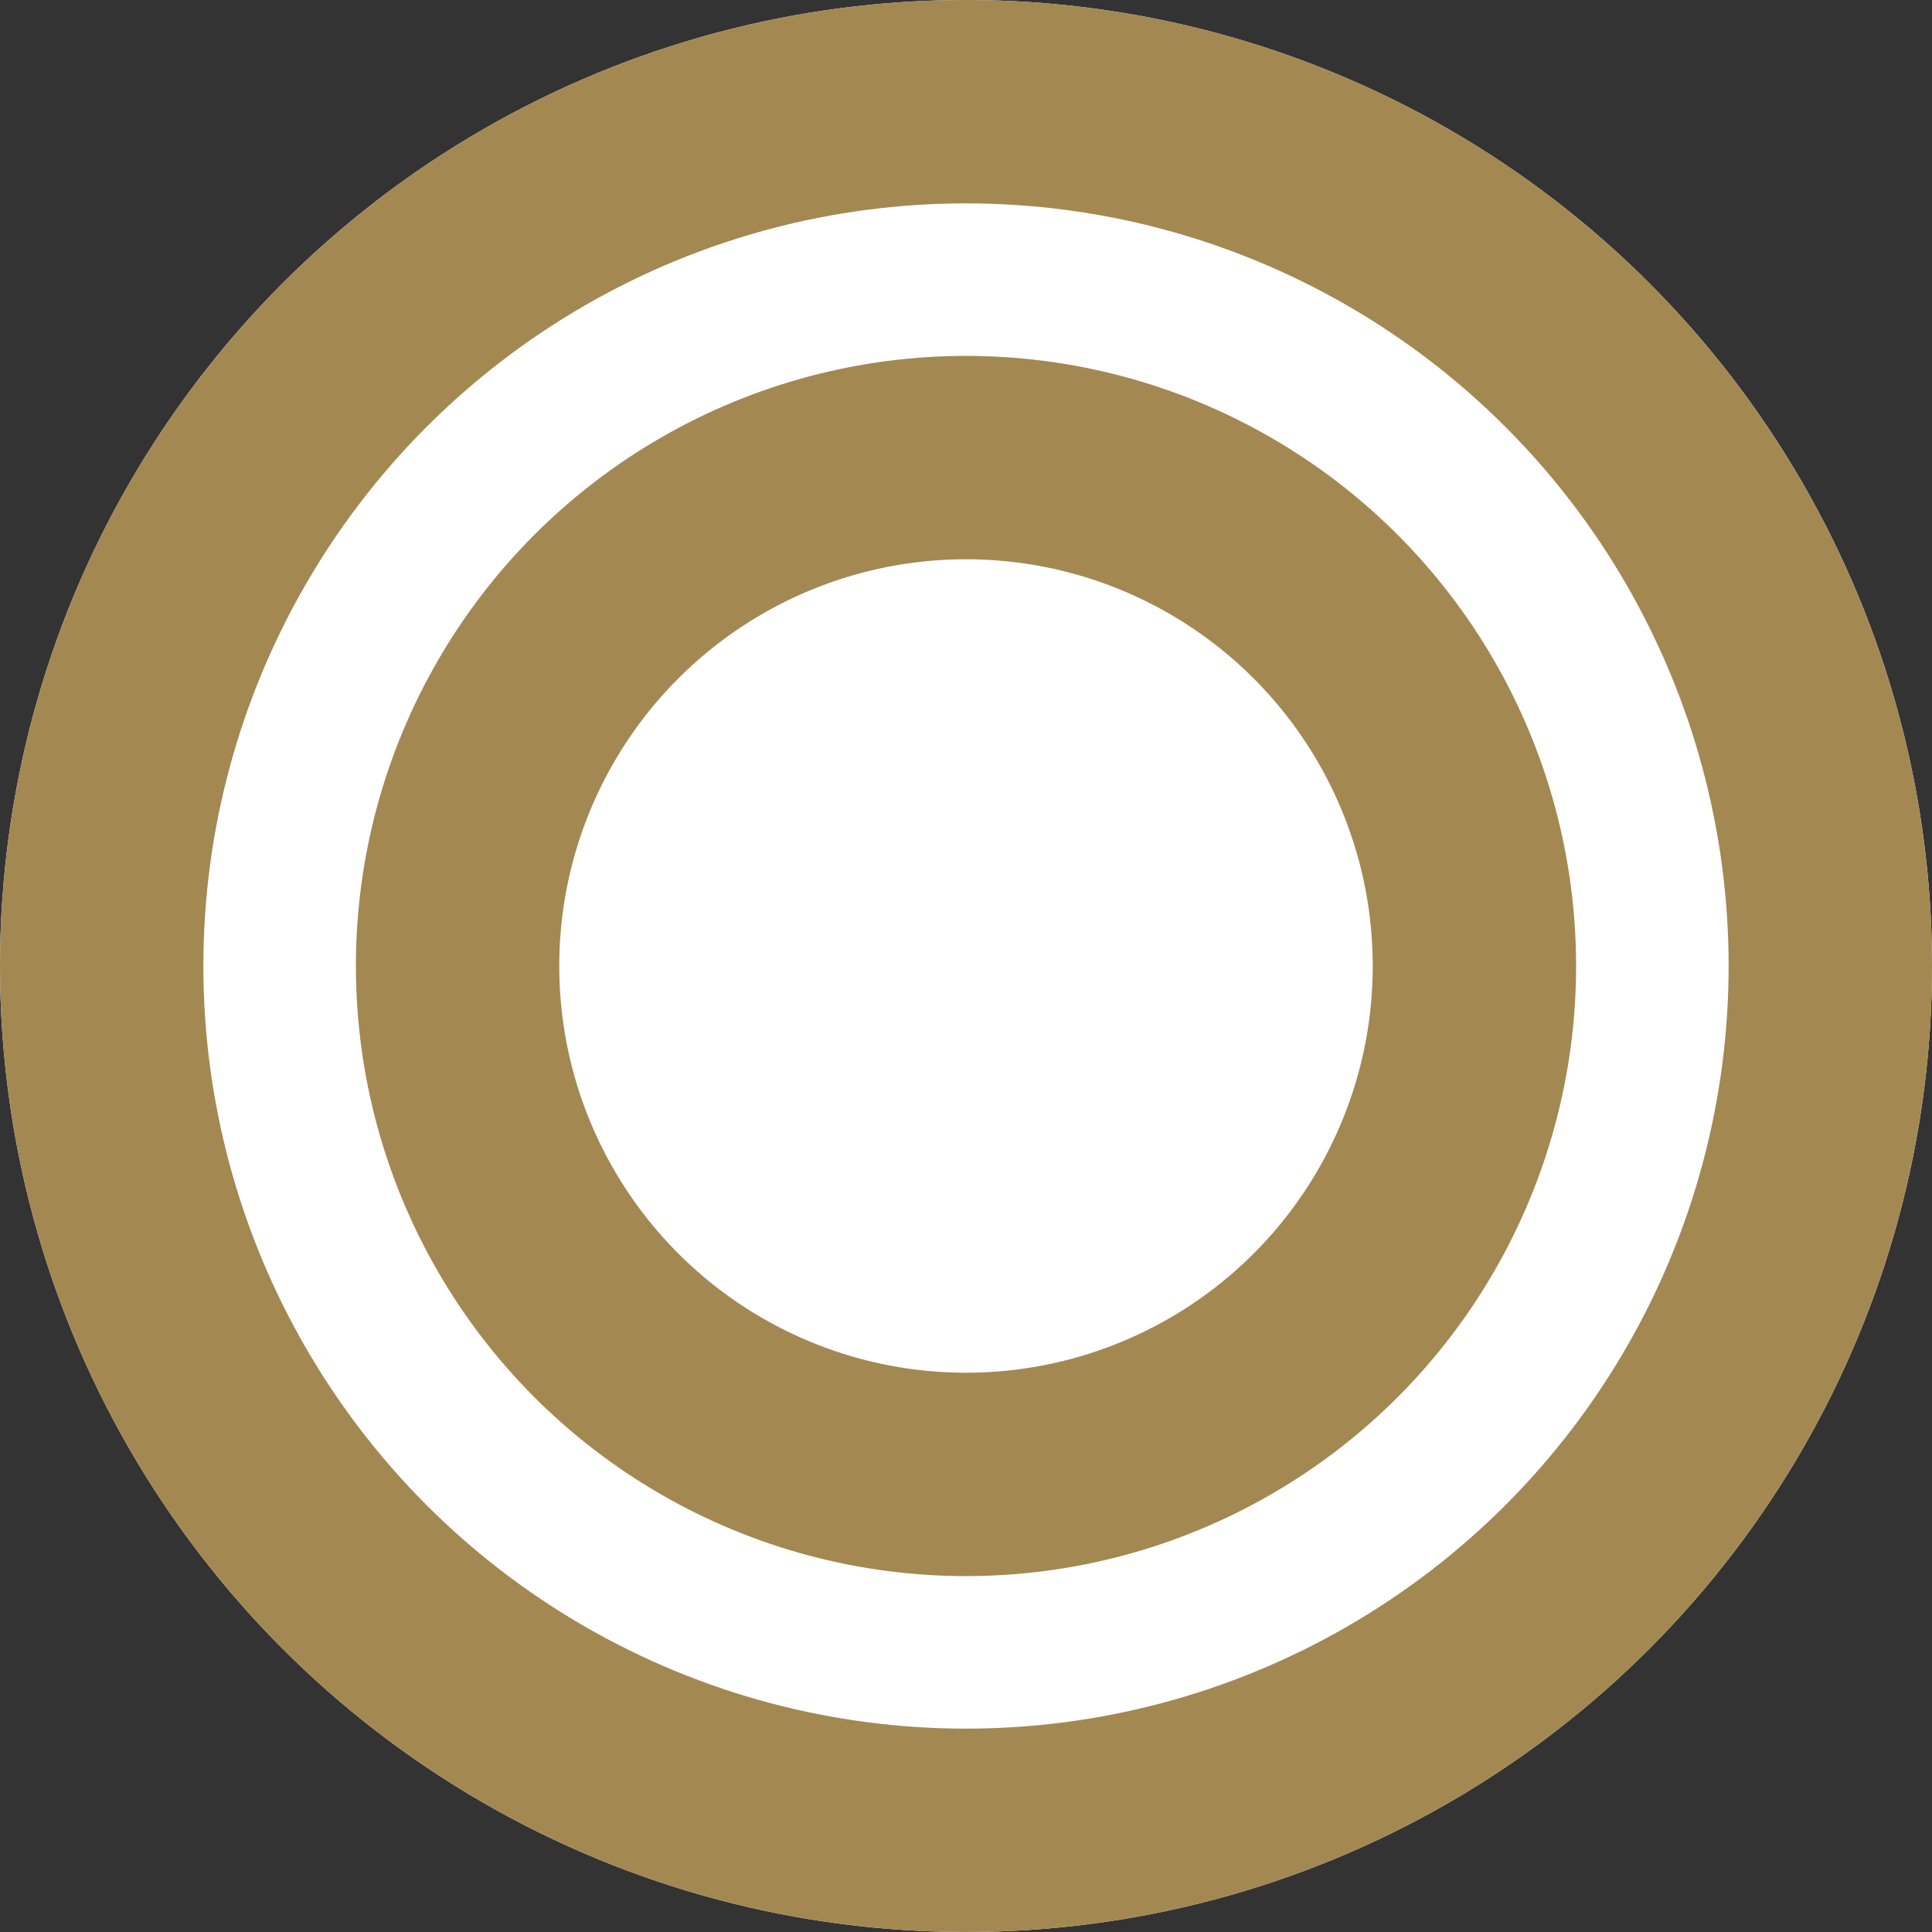
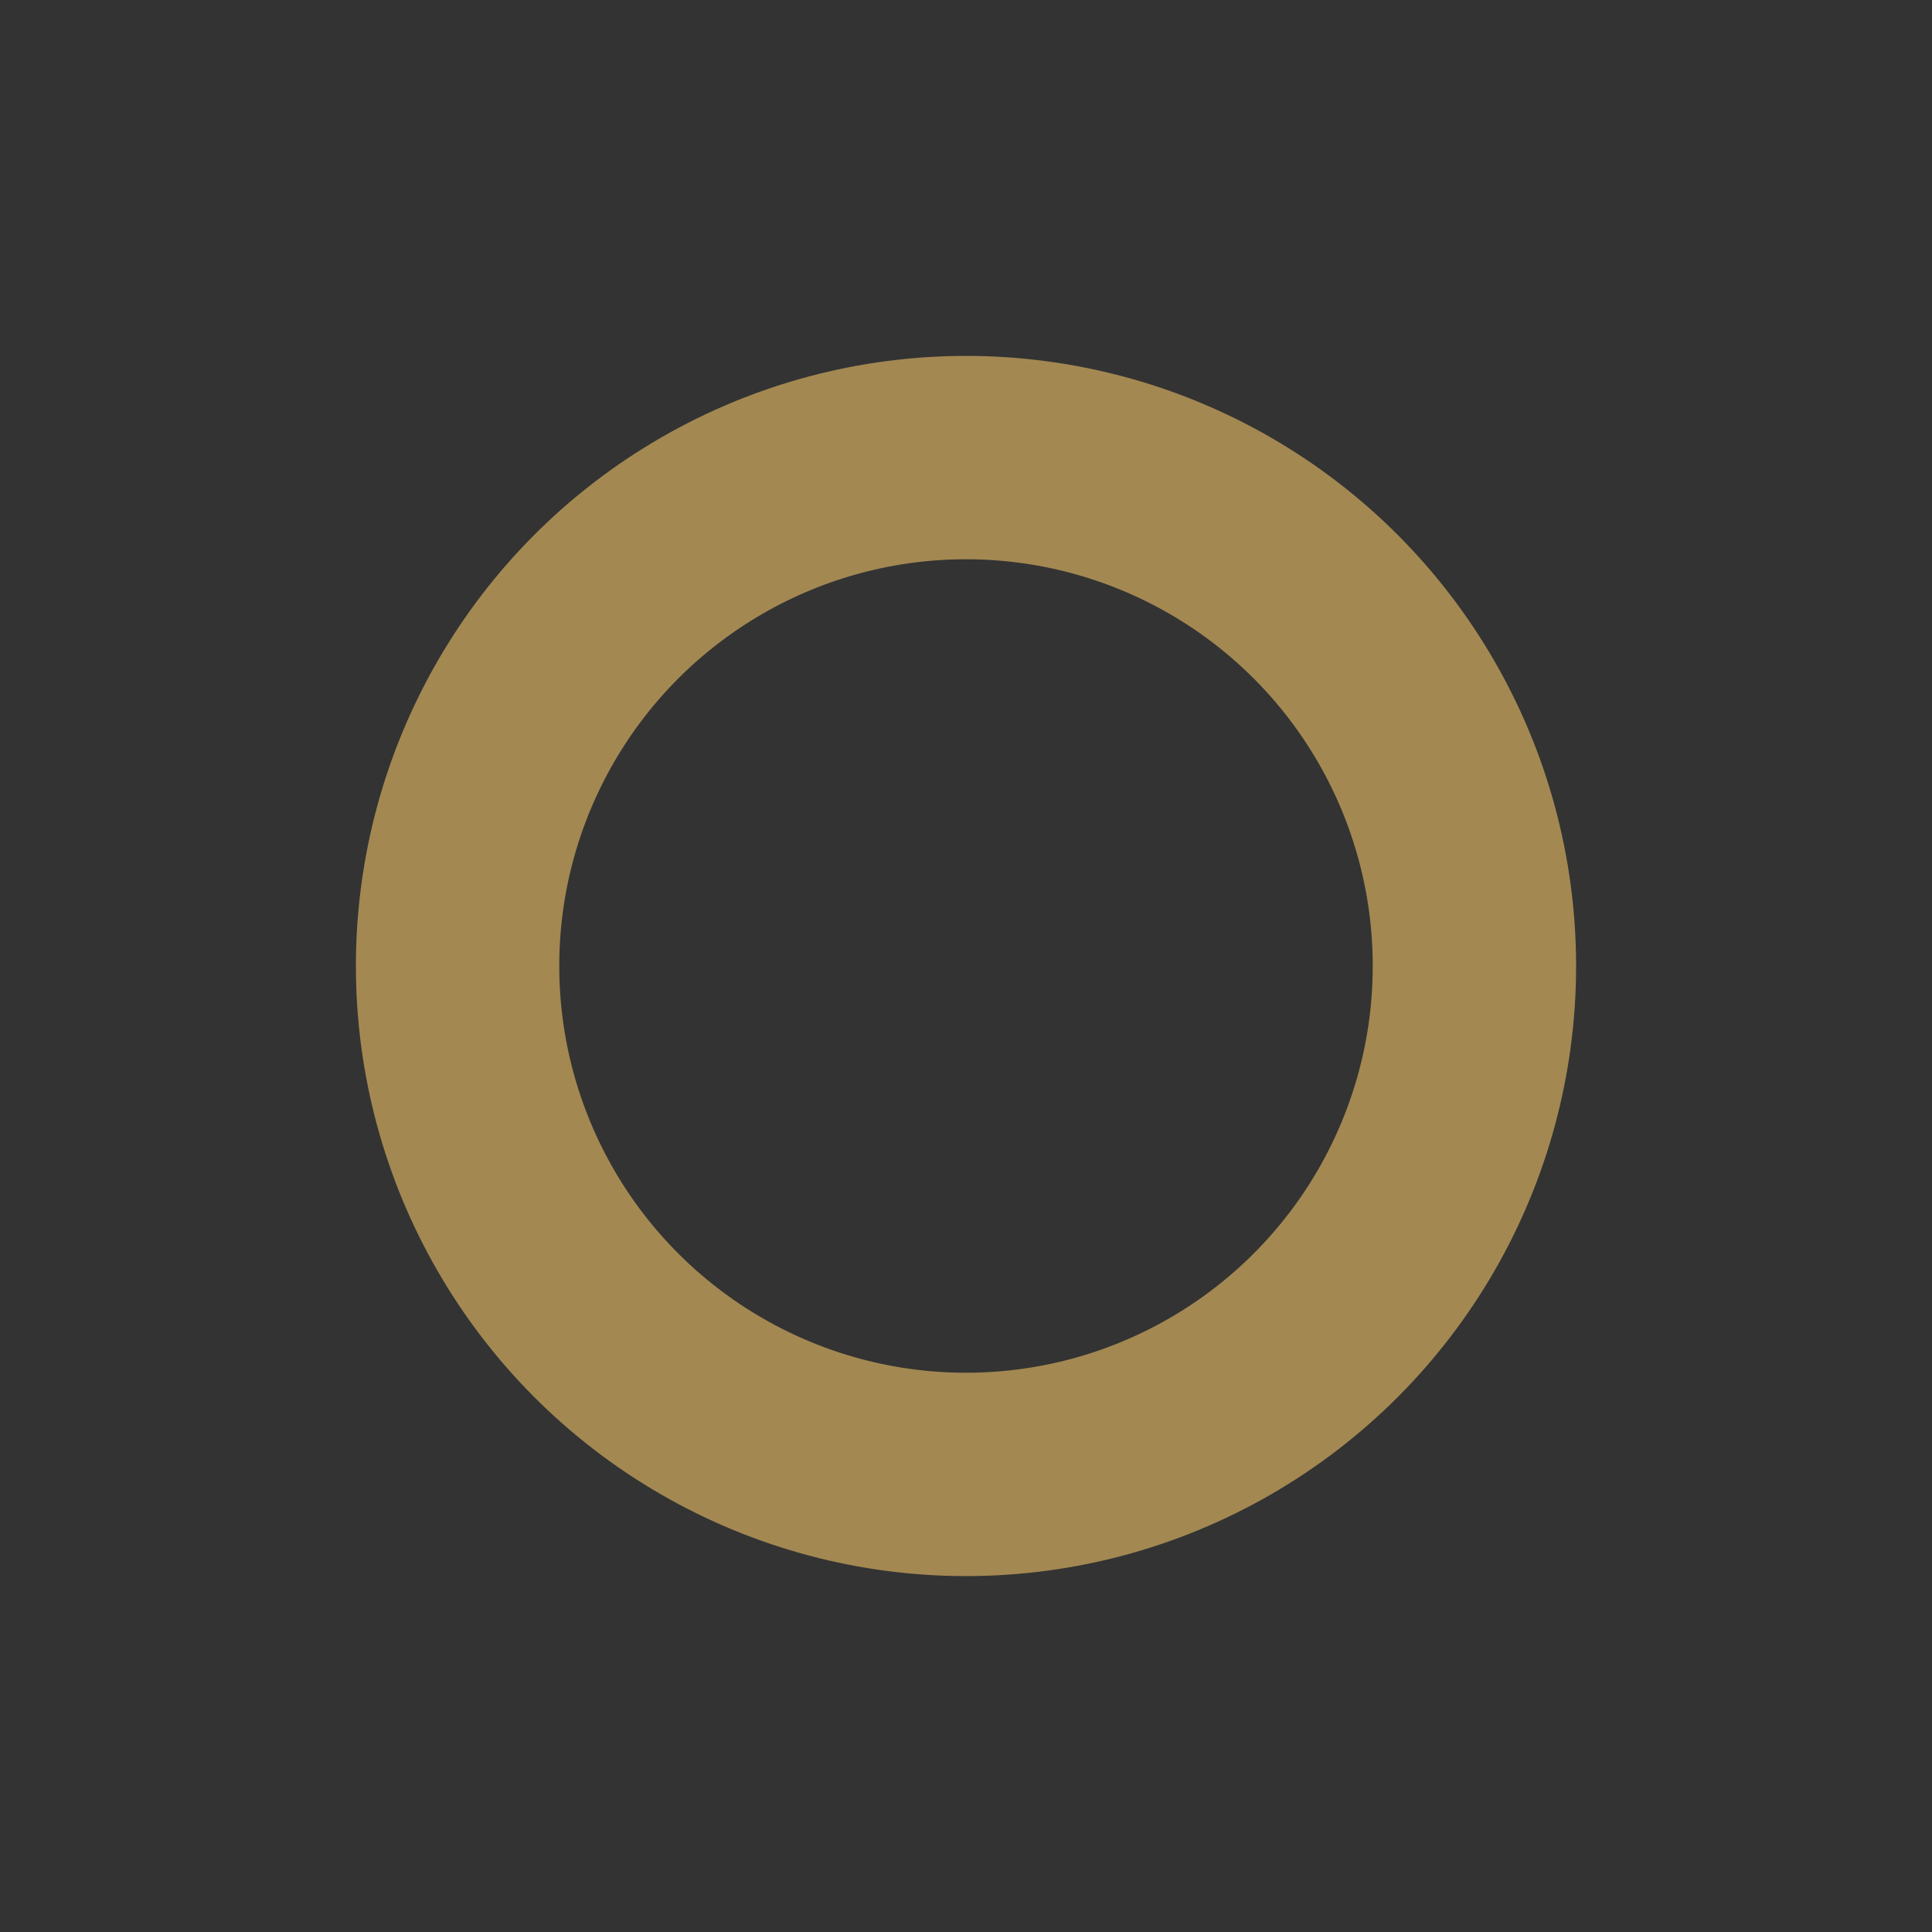
<svg xmlns="http://www.w3.org/2000/svg" width="38" height="38" viewBox="0 0 38 38">
  <rect x="0" y="0" width="38" height="38" fill="#333333" stroke="none" />
  <g transform="translate(-310 -13)">
    <g transform="translate(310 13)" fill="#fff" stroke="#A38852" stroke-width="4">
-       <circle cx="19" cy="19" r="19" stroke="none" />
-       <circle cx="19" cy="19" r="17" fill="none" />
-     </g>
+       </g>
    <g transform="translate(317 20)" fill="#fff" stroke="#A38852" stroke-width="4">
-       <circle cx="12" cy="12" r="12" stroke="none" />
      <circle cx="12" cy="12" r="10" fill="none" />
    </g>
  </g>
</svg>